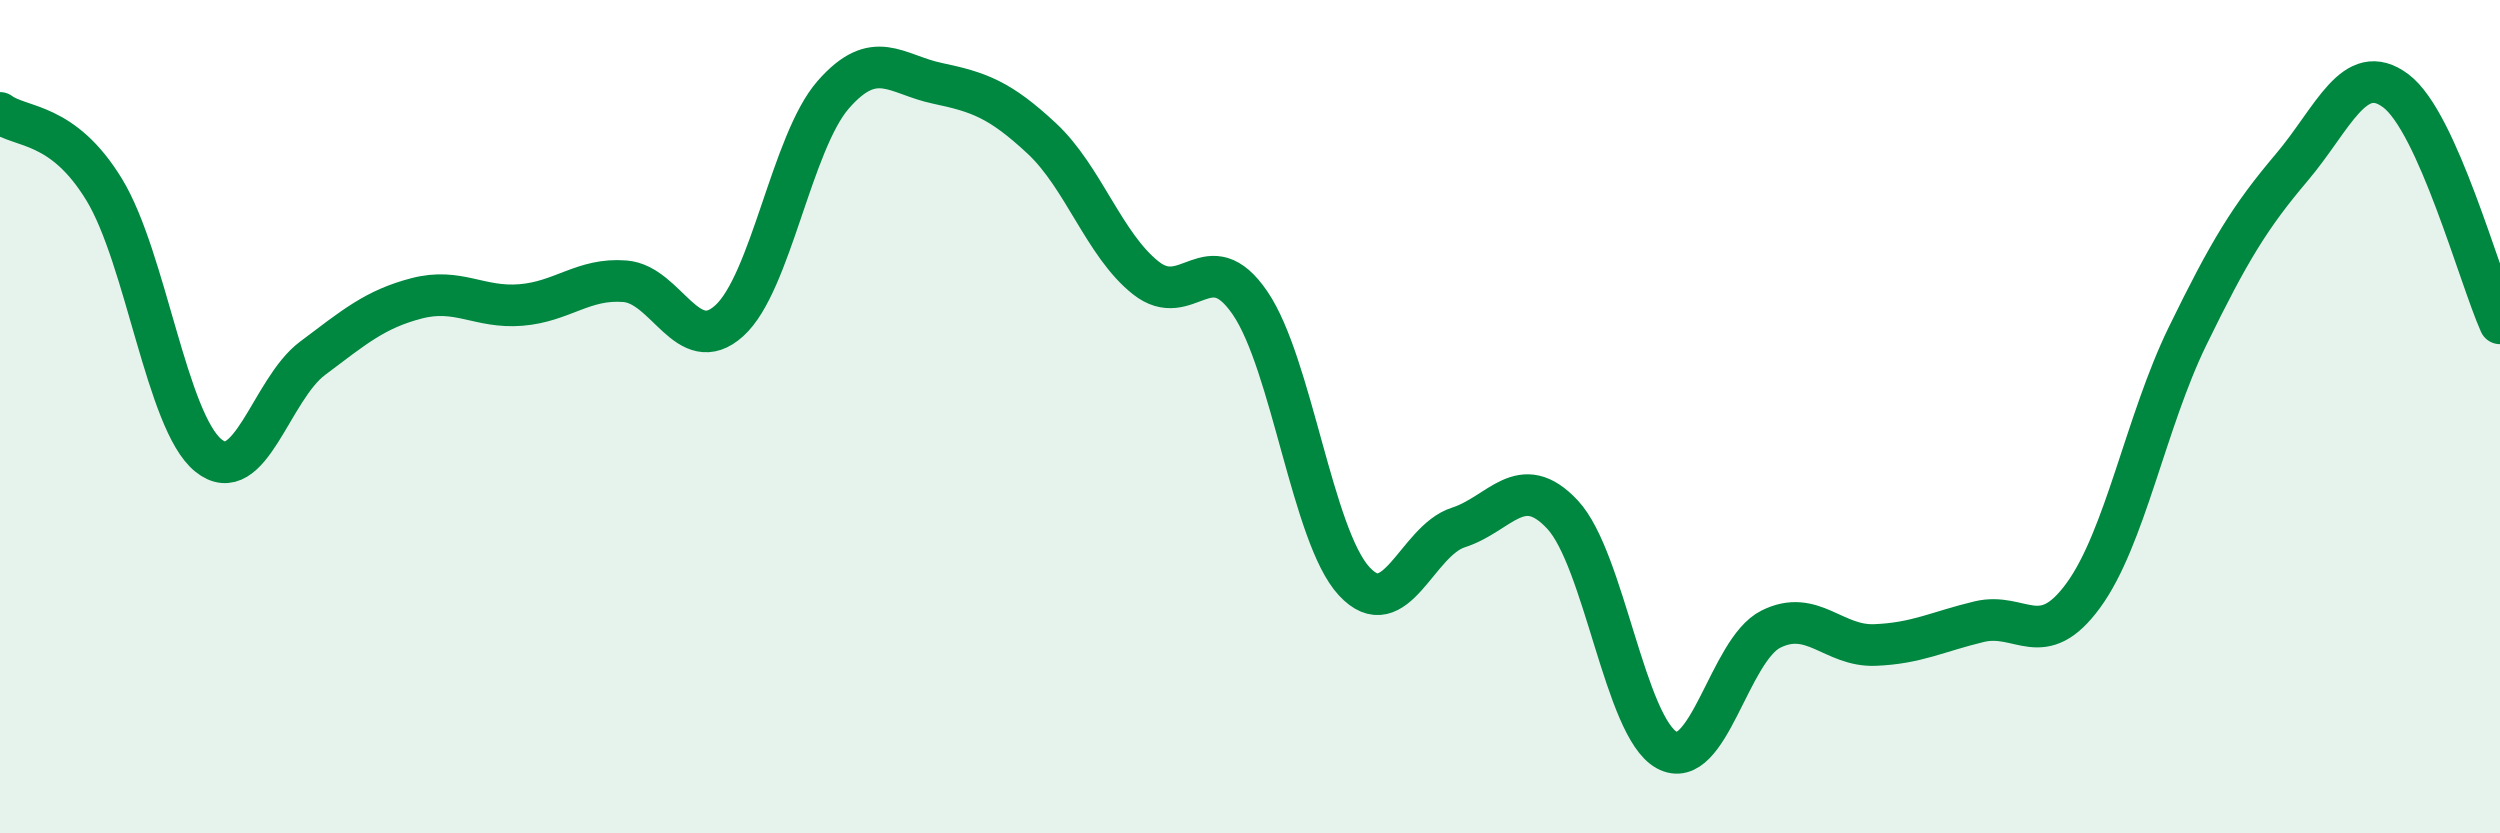
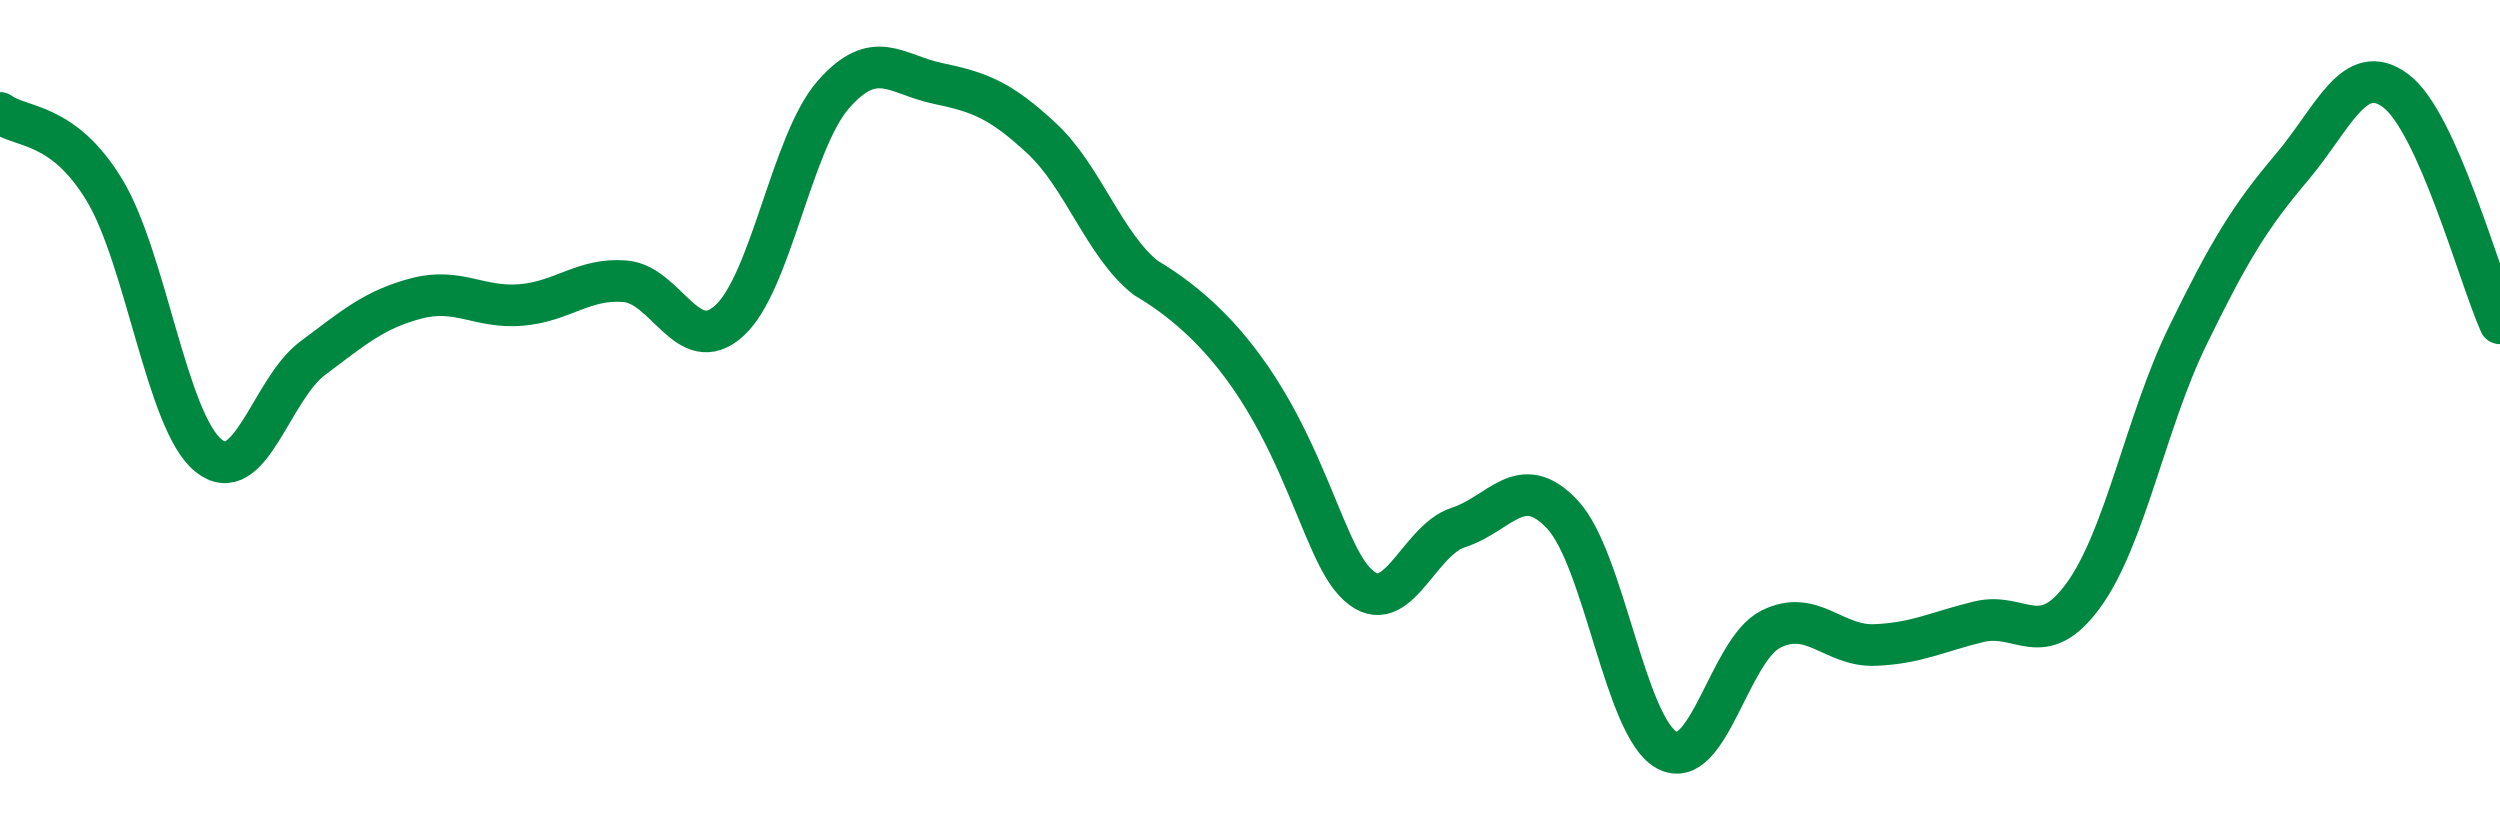
<svg xmlns="http://www.w3.org/2000/svg" width="60" height="20" viewBox="0 0 60 20">
-   <path d="M 0,2.71 C 0.5,3.08 1.5,2.91 2.5,4.55 C 3.5,6.19 4,10.12 5,10.93 C 6,11.74 6.5,9.35 7.5,8.6 C 8.5,7.85 9,7.42 10,7.16 C 11,6.9 11.5,7.4 12.5,7.32 C 13.5,7.24 14,6.67 15,6.75 C 16,6.83 16.5,8.6 17.5,7.7 C 18.5,6.8 19,3.41 20,2.27 C 21,1.13 21.5,1.79 22.5,2 C 23.5,2.21 24,2.39 25,3.32 C 26,4.25 26.5,5.88 27.5,6.67 C 28.5,7.46 29,5.81 30,7.27 C 31,8.73 31.5,12.87 32.5,13.95 C 33.5,15.03 34,12.98 35,12.66 C 36,12.34 36.5,11.28 37.5,12.35 C 38.5,13.42 39,17.45 40,18 C 41,18.55 41.5,15.6 42.5,15.1 C 43.5,14.6 44,15.52 45,15.48 C 46,15.44 46.5,15.16 47.5,14.92 C 48.5,14.68 49,15.66 50,14.29 C 51,12.92 51.5,10.12 52.5,8.07 C 53.5,6.02 54,5.2 55,4.02 C 56,2.84 56.5,1.43 57.5,2.18 C 58.5,2.93 59.5,6.64 60,7.76L60 20L0 20Z" fill="#008740" opacity="0.1" stroke-linecap="round" stroke-linejoin="round" />
-   <path d="M 0,2.71 C 0.5,3.08 1.5,2.91 2.5,4.55 C 3.5,6.19 4,10.12 5,10.93 C 6,11.74 6.5,9.35 7.5,8.6 C 8.5,7.85 9,7.42 10,7.16 C 11,6.9 11.5,7.4 12.5,7.32 C 13.5,7.24 14,6.67 15,6.75 C 16,6.83 16.5,8.6 17.5,7.7 C 18.5,6.8 19,3.41 20,2.27 C 21,1.13 21.5,1.79 22.5,2 C 23.5,2.21 24,2.39 25,3.32 C 26,4.25 26.5,5.88 27.5,6.67 C 28.5,7.46 29,5.81 30,7.27 C 31,8.73 31.5,12.87 32.5,13.95 C 33.5,15.03 34,12.98 35,12.66 C 36,12.34 36.5,11.28 37.5,12.35 C 38.5,13.42 39,17.45 40,18 C 41,18.55 41.5,15.6 42.5,15.1 C 43.5,14.6 44,15.52 45,15.48 C 46,15.44 46.5,15.16 47.5,14.92 C 48.5,14.68 49,15.66 50,14.29 C 51,12.92 51.5,10.12 52.5,8.07 C 53.5,6.02 54,5.2 55,4.02 C 56,2.84 56.5,1.43 57.5,2.18 C 58.5,2.93 59.5,6.64 60,7.76" stroke="#008740" stroke-width="1" fill="none" stroke-linecap="round" stroke-linejoin="round" />
+   <path d="M 0,2.71 C 0.5,3.08 1.5,2.91 2.5,4.55 C 3.5,6.19 4,10.12 5,10.93 C 6,11.74 6.5,9.35 7.5,8.6 C 8.5,7.85 9,7.42 10,7.16 C 11,6.9 11.5,7.4 12.5,7.32 C 13.5,7.24 14,6.67 15,6.75 C 16,6.83 16.5,8.6 17.5,7.7 C 18.5,6.8 19,3.41 20,2.27 C 21,1.13 21.5,1.79 22.5,2 C 23.5,2.21 24,2.39 25,3.32 C 26,4.25 26.5,5.88 27.5,6.67 C 31,8.73 31.5,12.87 32.5,13.95 C 33.5,15.03 34,12.98 35,12.66 C 36,12.34 36.5,11.28 37.5,12.35 C 38.5,13.42 39,17.45 40,18 C 41,18.55 41.5,15.6 42.5,15.1 C 43.5,14.6 44,15.52 45,15.48 C 46,15.44 46.5,15.16 47.5,14.92 C 48.5,14.68 49,15.66 50,14.29 C 51,12.92 51.5,10.12 52.5,8.07 C 53.5,6.02 54,5.2 55,4.02 C 56,2.84 56.5,1.43 57.5,2.18 C 58.5,2.93 59.5,6.64 60,7.76" stroke="#008740" stroke-width="1" fill="none" stroke-linecap="round" stroke-linejoin="round" />
</svg>